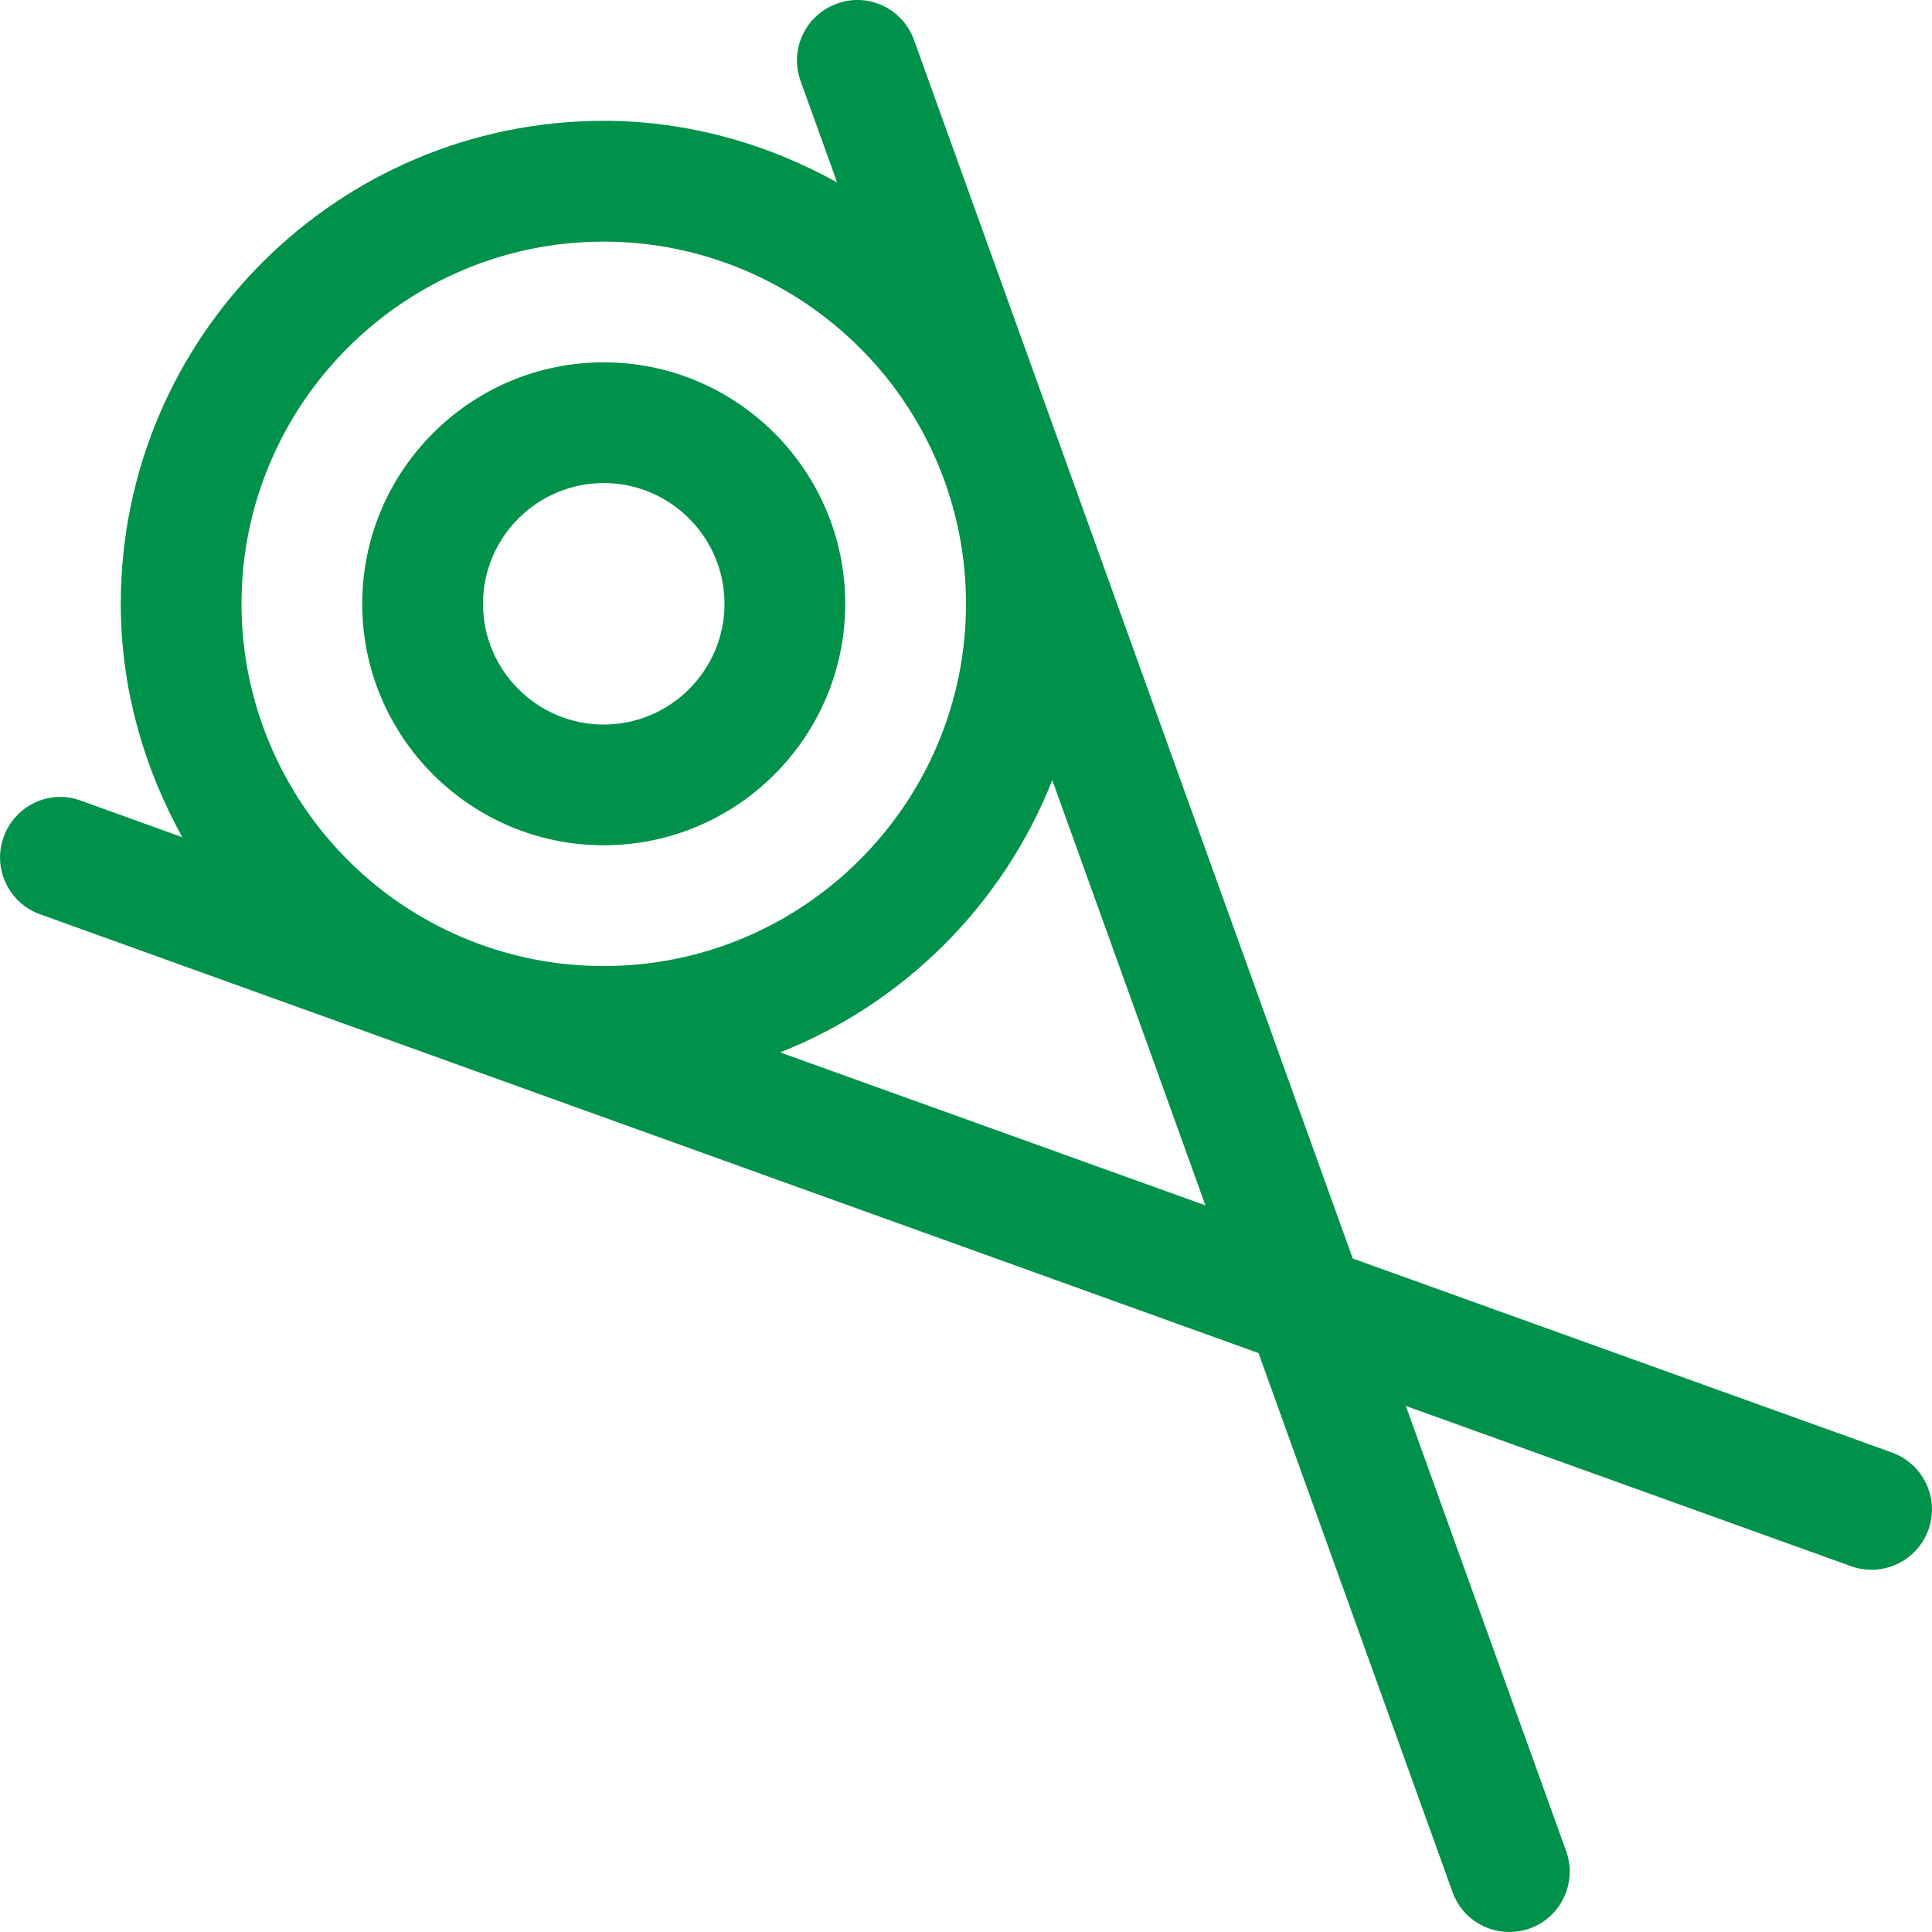
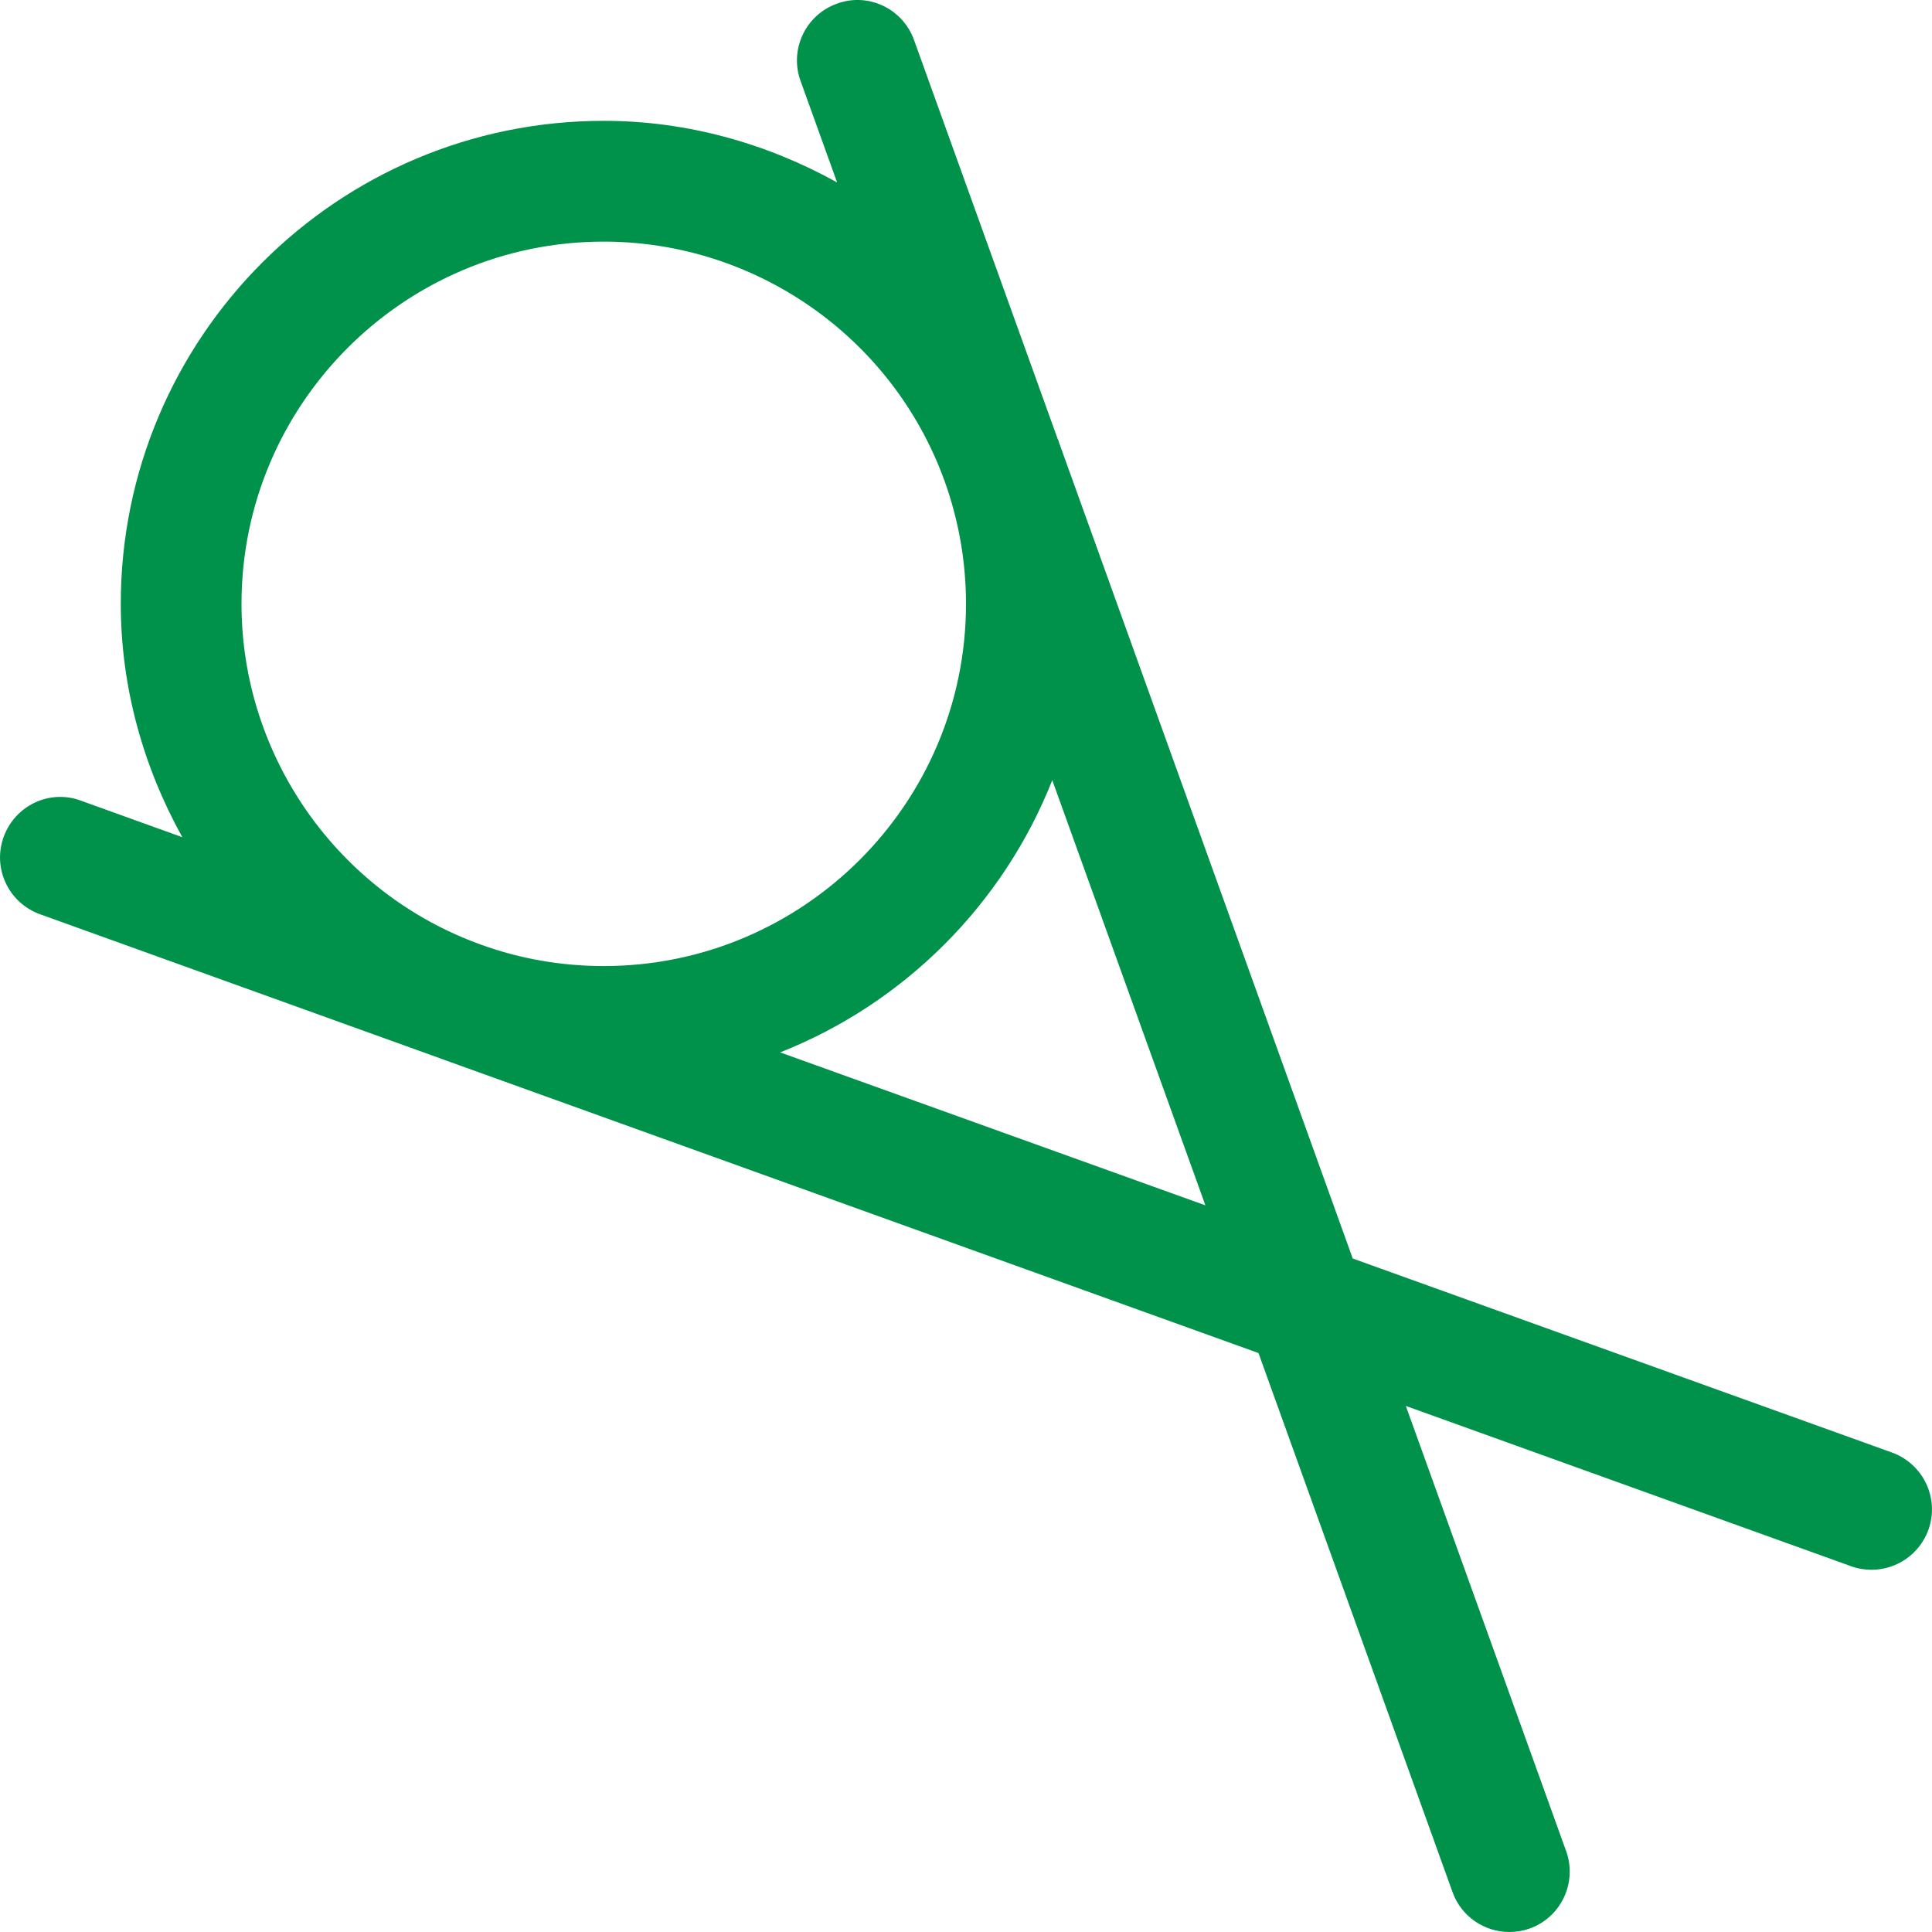
<svg xmlns="http://www.w3.org/2000/svg" width="35" height="35" viewBox="0 0 35 35" fill="none">
  <path d="M34.275 26.314L24.506 22.799L19.179 7.999C19.175 7.992 19.175 7.984 19.173 7.975C19.168 7.966 19.164 7.957 19.16 7.949L16.559 0.726C16.355 0.155 15.726 -0.143 15.161 0.067C14.592 0.271 14.297 0.899 14.503 1.467L15.165 3.305C13.895 2.6 12.453 2.189 10.937 2.189C6.112 2.189 2.188 6.113 2.188 10.939C2.188 12.455 2.599 13.896 3.303 15.167L1.464 14.504C0.897 14.294 0.272 14.592 0.066 15.163C-0.14 15.731 0.156 16.357 0.724 16.562L7.96 19.168C7.965 19.17 7.969 19.172 7.976 19.174C7.98 19.176 7.984 19.176 7.989 19.179L22.799 24.512L26.315 34.28C26.474 34.722 26.894 35 27.343 35C27.465 35 27.59 34.98 27.712 34.937C28.281 34.733 28.576 34.105 28.373 33.537L25.468 25.47L33.535 28.374C33.658 28.418 33.782 28.438 33.905 28.438C34.353 28.438 34.773 28.16 34.935 27.714C35.139 27.145 34.843 26.52 34.275 26.314ZM8.721 17.116L8.708 17.111C6.116 16.177 4.375 13.697 4.375 10.939C4.375 7.321 7.319 4.377 10.937 4.377C13.691 4.377 16.167 6.113 17.106 8.699L17.119 8.734C17.37 9.44 17.5 10.182 17.5 10.939C17.5 14.557 14.555 17.501 10.937 17.501C10.176 17.501 9.43 17.372 8.721 17.116ZM14.133 19.065C16.384 18.175 18.173 16.385 19.063 14.134L21.837 21.836L14.133 19.065Z" fill="#00924A" />
-   <path d="M10.937 6.564C8.525 6.564 6.562 8.526 6.562 10.939C6.562 13.351 8.525 15.313 10.937 15.313C13.35 15.313 15.312 13.351 15.312 10.939C15.312 8.526 13.35 6.564 10.937 6.564ZM10.937 13.126C9.732 13.126 8.75 12.144 8.75 10.939C8.75 9.733 9.732 8.751 10.937 8.751C12.143 8.751 13.125 9.733 13.125 10.939C13.125 12.144 12.143 13.126 10.937 13.126Z" fill="#00924A" />
</svg>